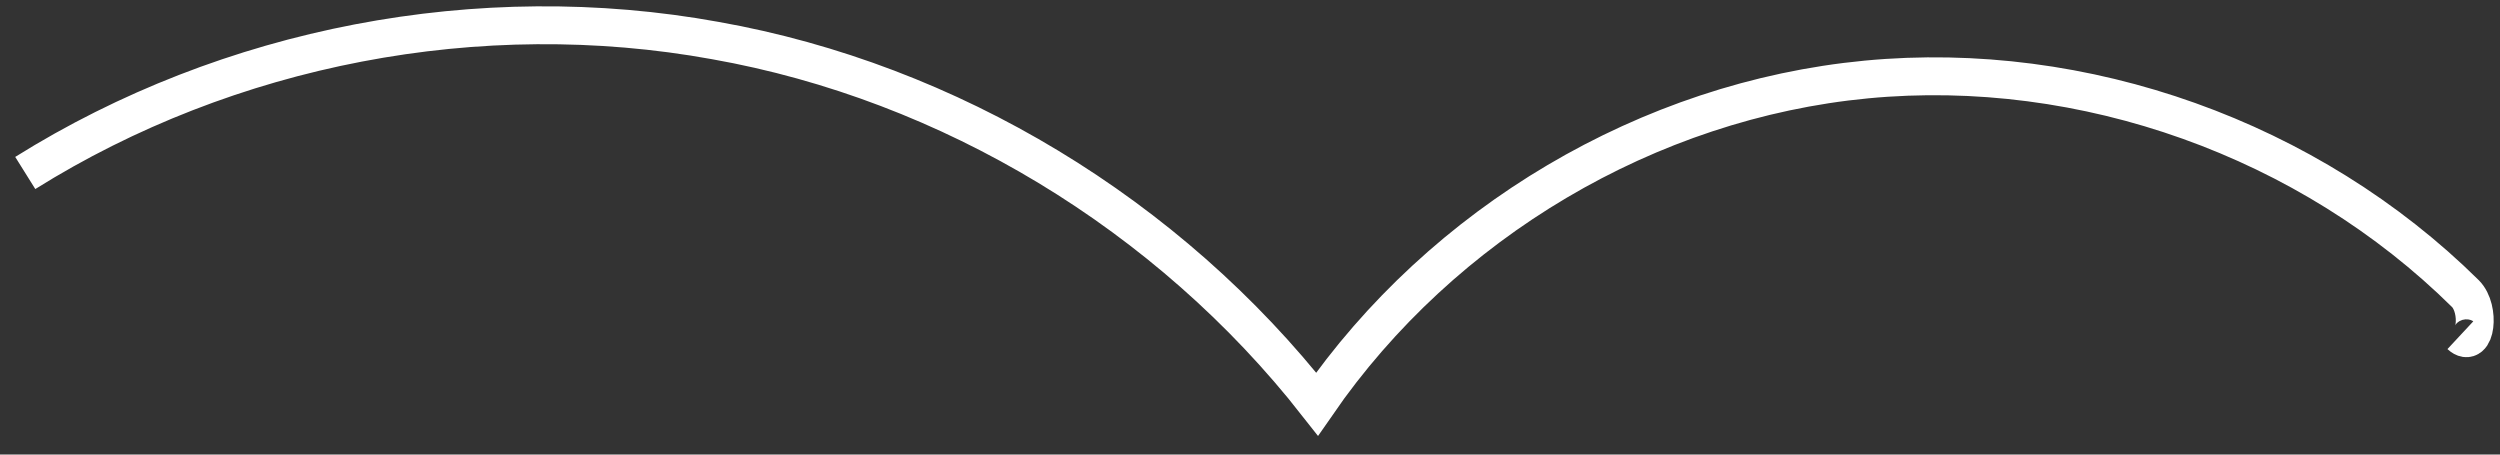
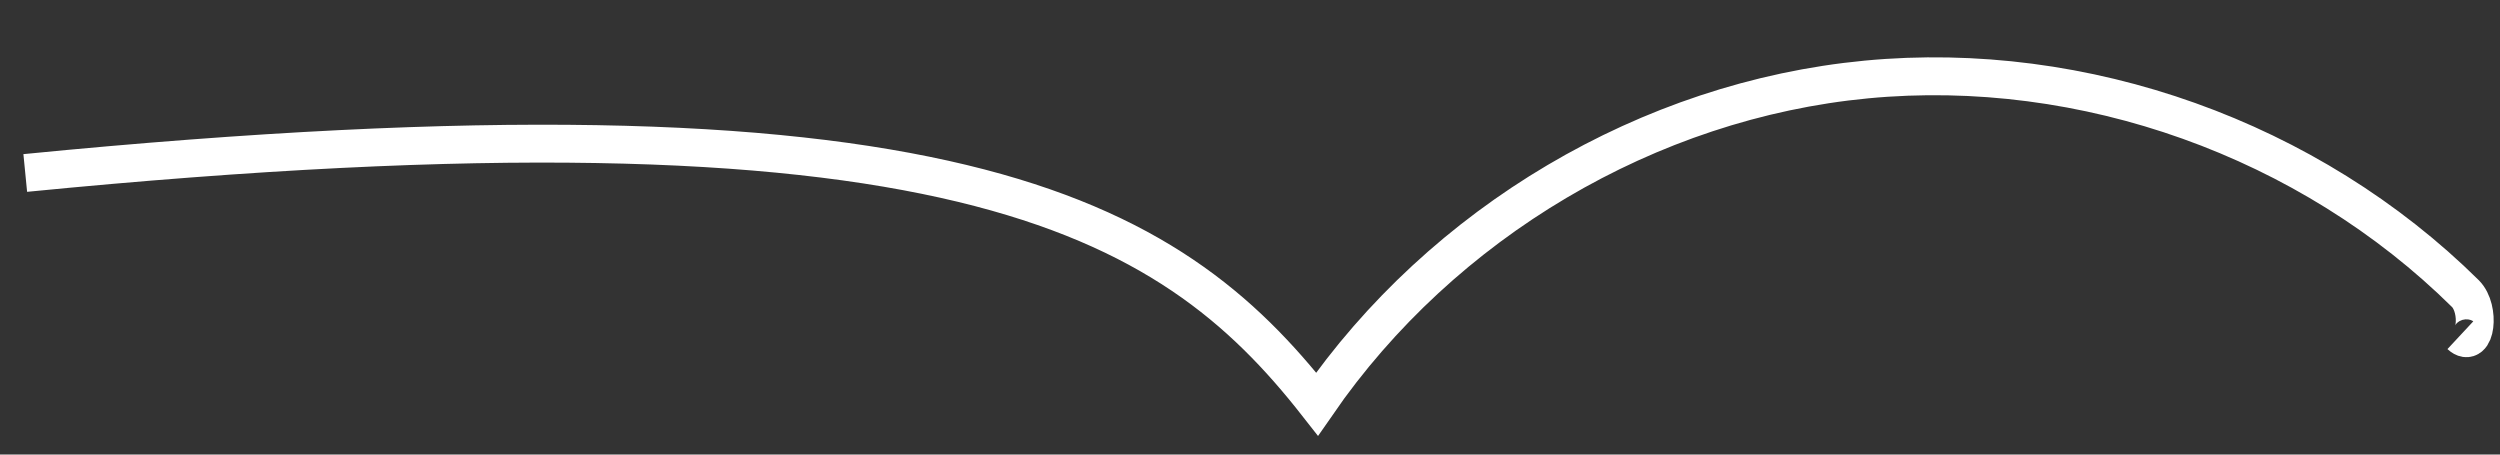
<svg xmlns="http://www.w3.org/2000/svg" width="99" height="18" viewBox="0 0 99 18" fill="none">
  <rect x="0" y="0" width="99" height="18" fill="#333333" stroke="none" />
-   <path d="M1 6.85C9.061 1.812 18.998 -0.09 28.327 1.606C37.605 3.251 46.274 8.495 52.156 16C57.124 8.803 65.287 3.971 73.905 3.148C82.524 2.326 91.447 5.513 97.633 11.63C98.241 12.247 98.038 13.841 97.43 13.275" stroke="white" stroke-width="1.5" />
+   <path d="M1 6.85C37.605 3.251 46.274 8.495 52.156 16C57.124 8.803 65.287 3.971 73.905 3.148C82.524 2.326 91.447 5.513 97.633 11.63C98.241 12.247 98.038 13.841 97.43 13.275" stroke="white" stroke-width="1.5" />
</svg>